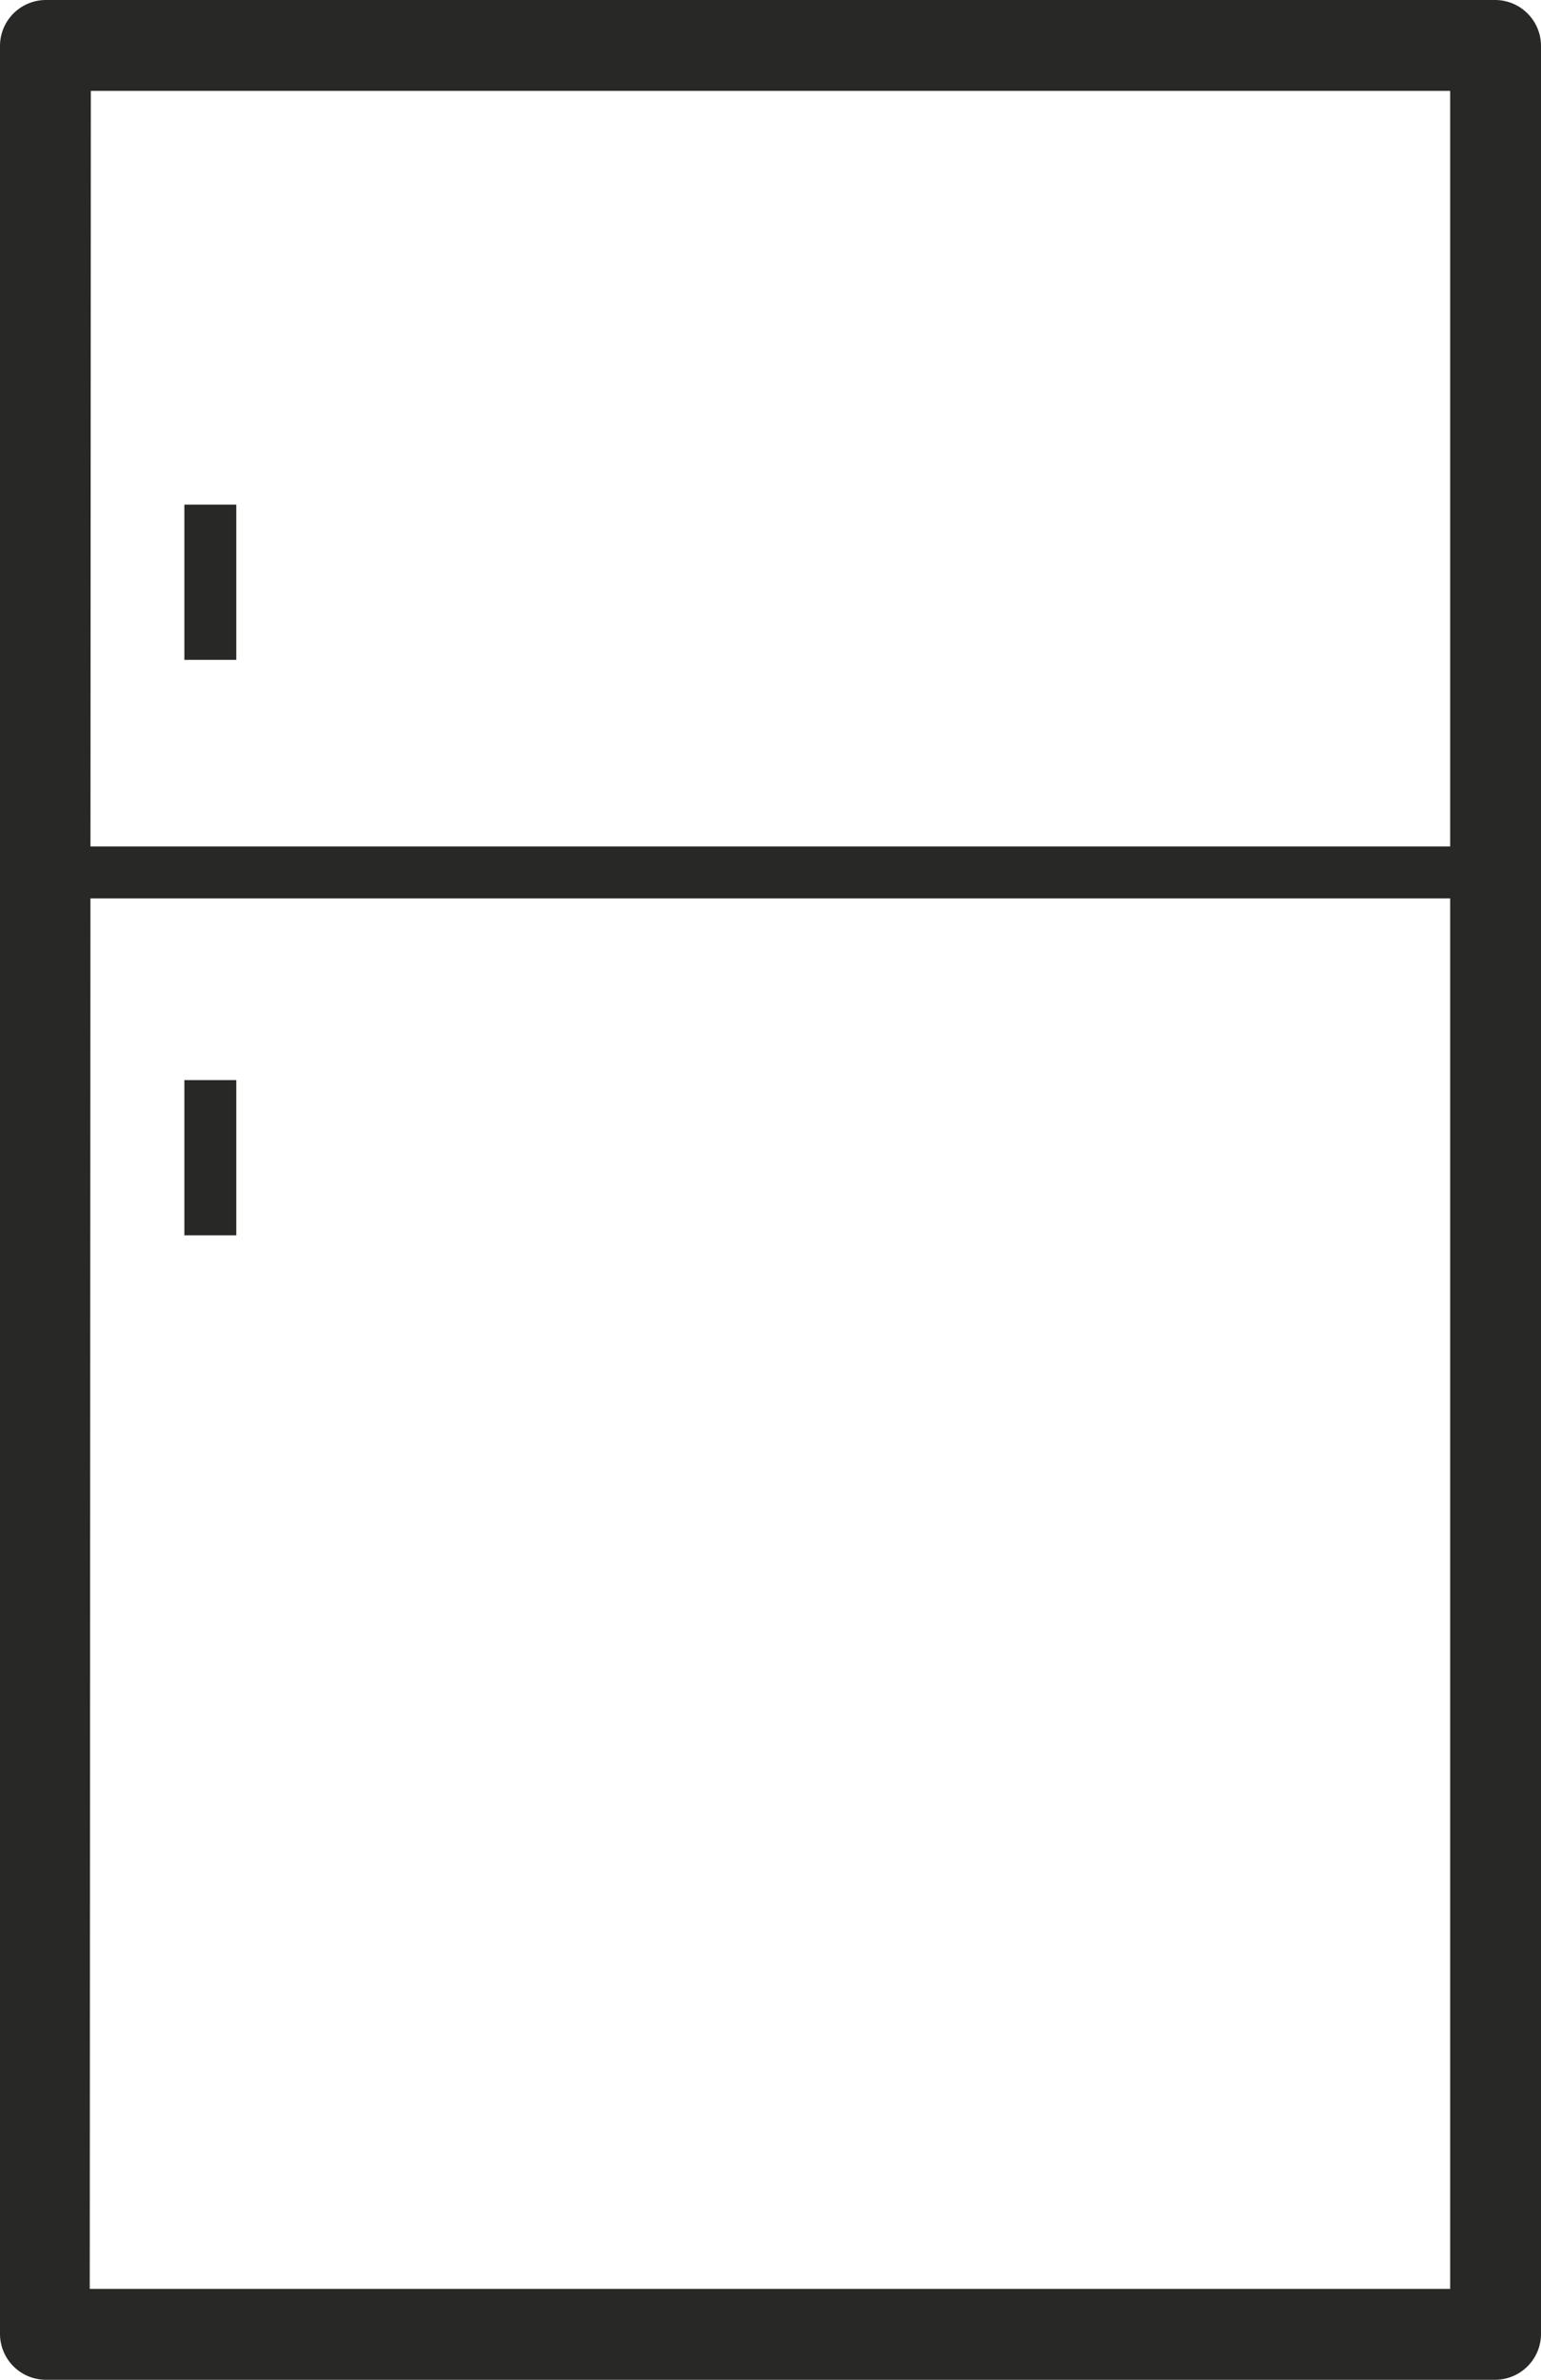
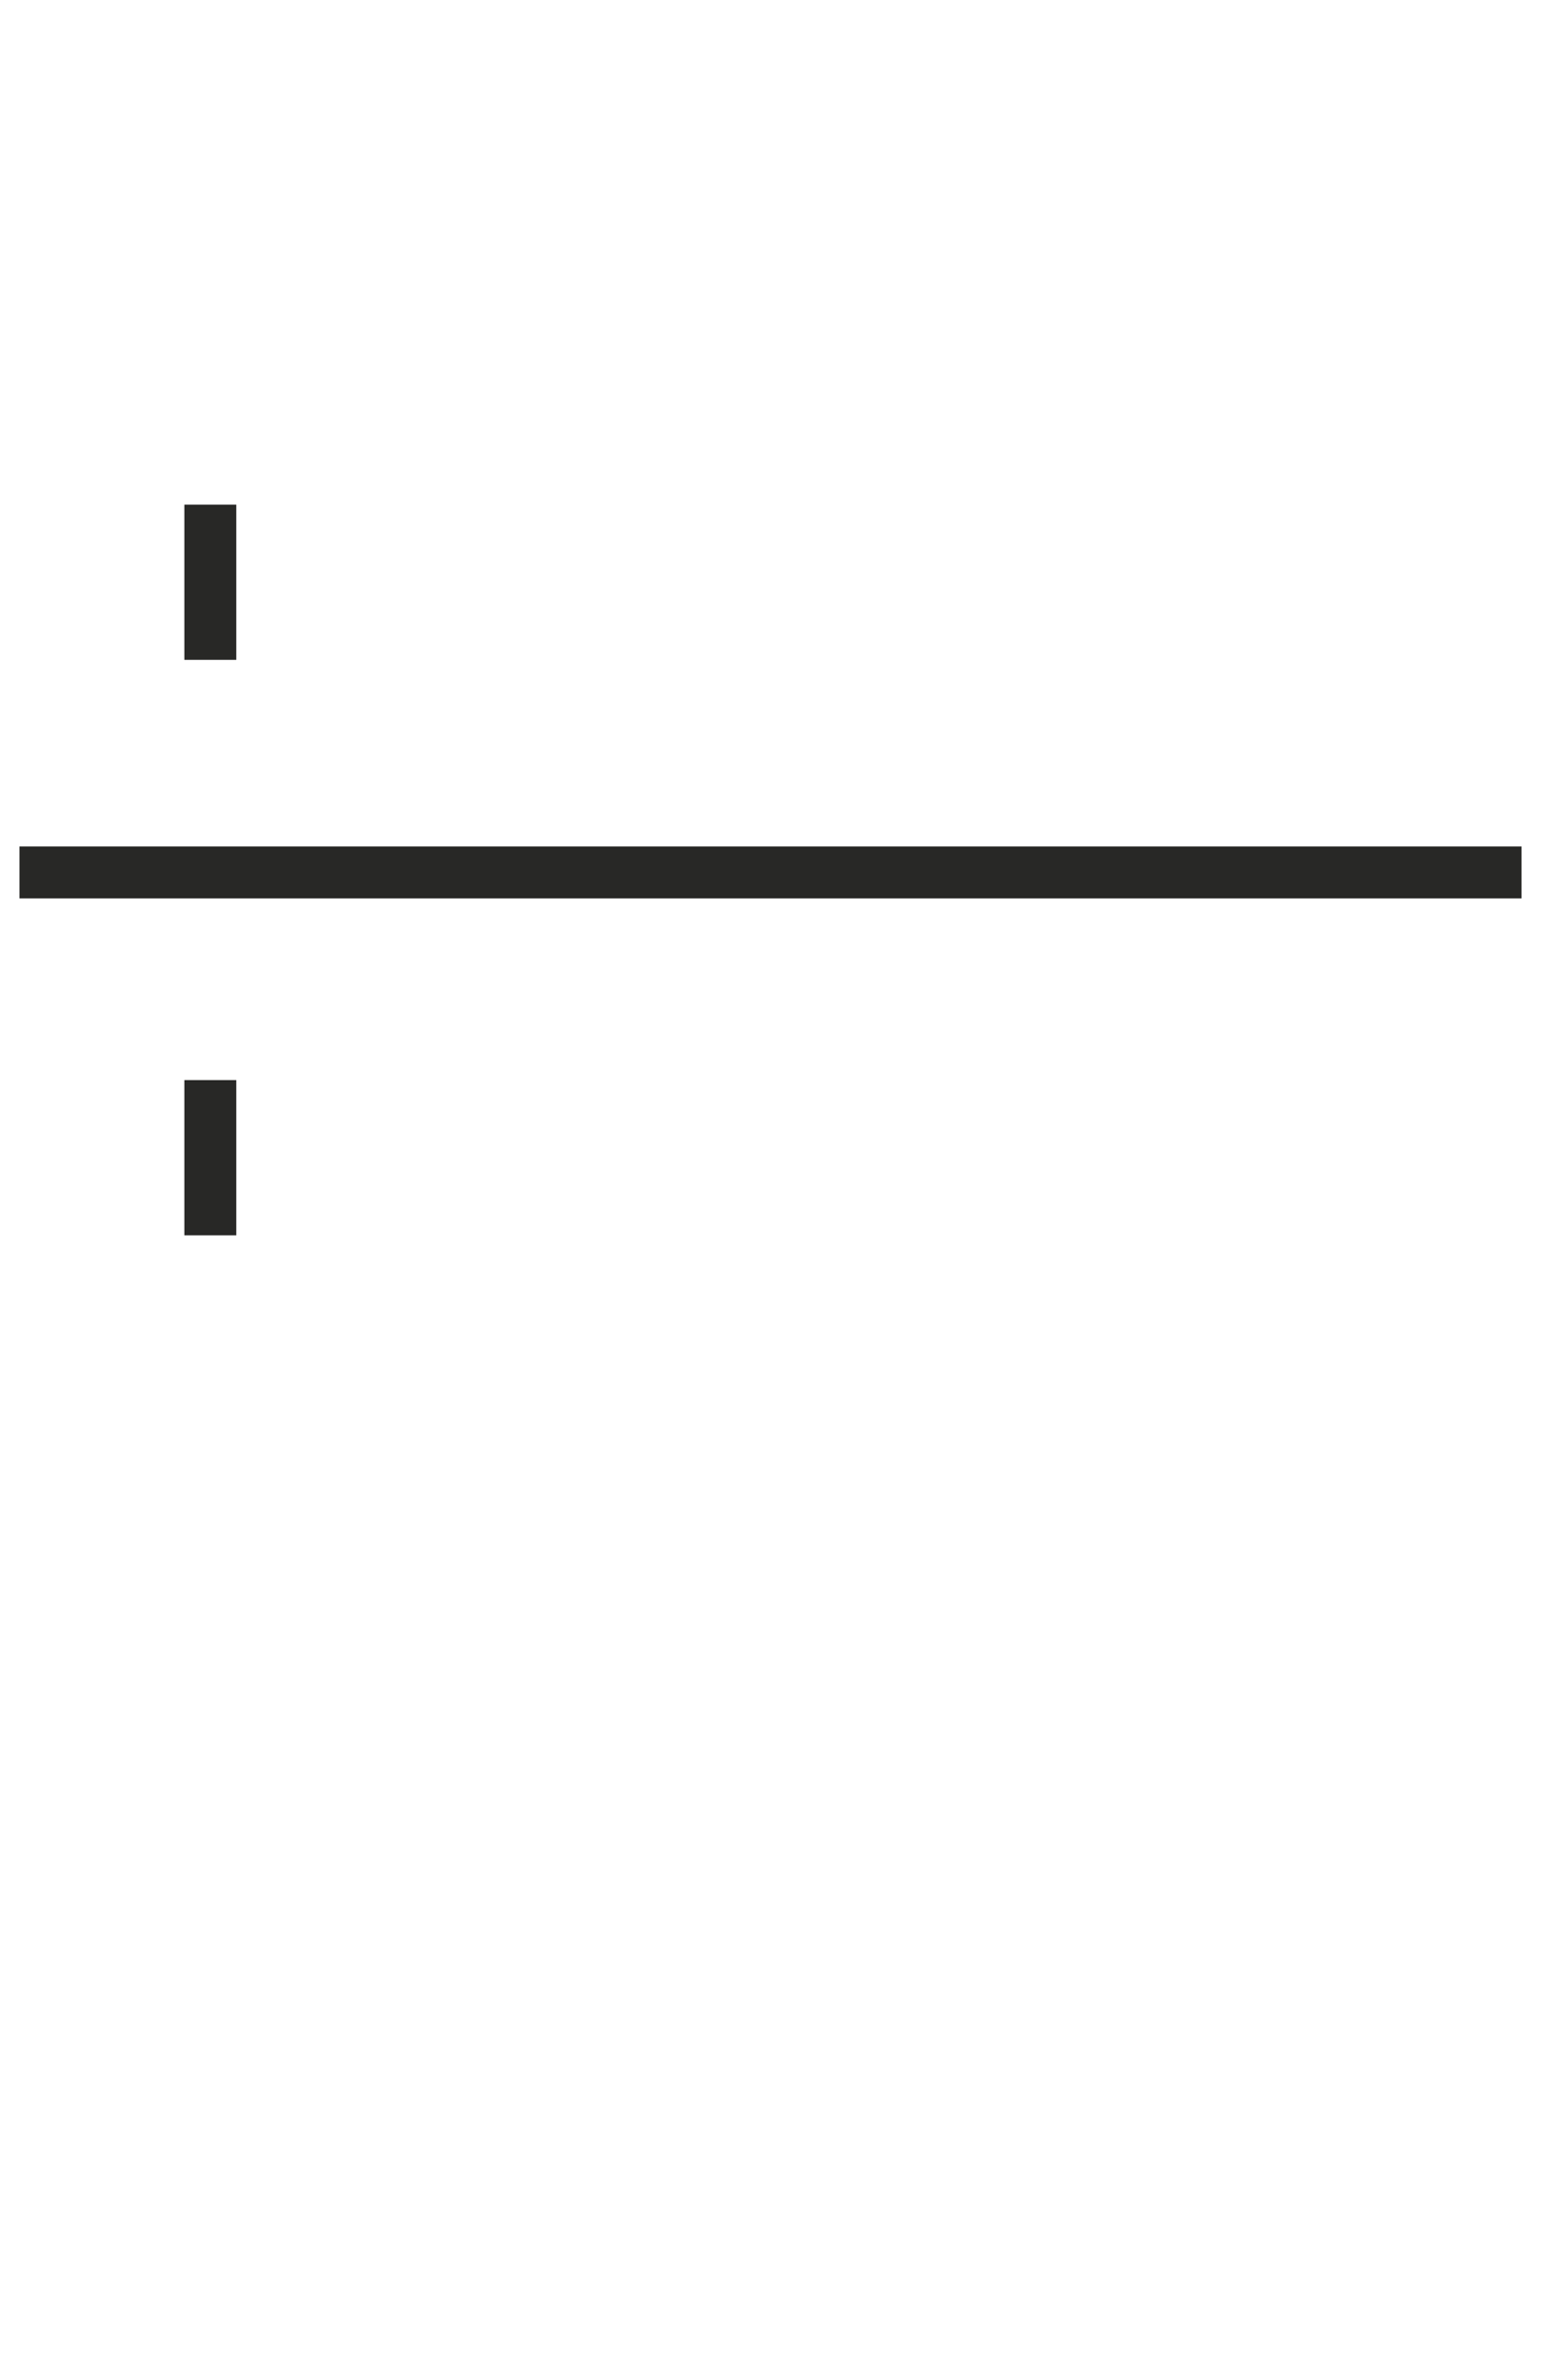
<svg xmlns="http://www.w3.org/2000/svg" viewBox="0 0 28.5 44">
  <defs>
    <style>.cls-1{fill:#282826;}</style>
  </defs>
  <title>Fichier 72</title>
  <g id="Calque_2" data-name="Calque 2">
    <g id="Layer_1" data-name="Layer 1">
      <rect class="cls-1" x="3.41" y="19.97" width="0.96" height="2.87" />
      <rect class="cls-1" x="3.41" y="9.33" width="0.96" height="2.87" />
-       <path class="cls-1" d="M27.66,44H.84A.85.85,0,0,1,0,43.16V.84A.85.85,0,0,1,.84,0H27.66a.85.85,0,0,1,.84.84V43.16A.85.85,0,0,1,27.66,44Zm-26-1.68H26.82V1.68H1.68Z" />
      <rect class="cls-1" x="0.36" y="15.65" width="27.78" height="0.96" />
    </g>
  </g>
</svg>